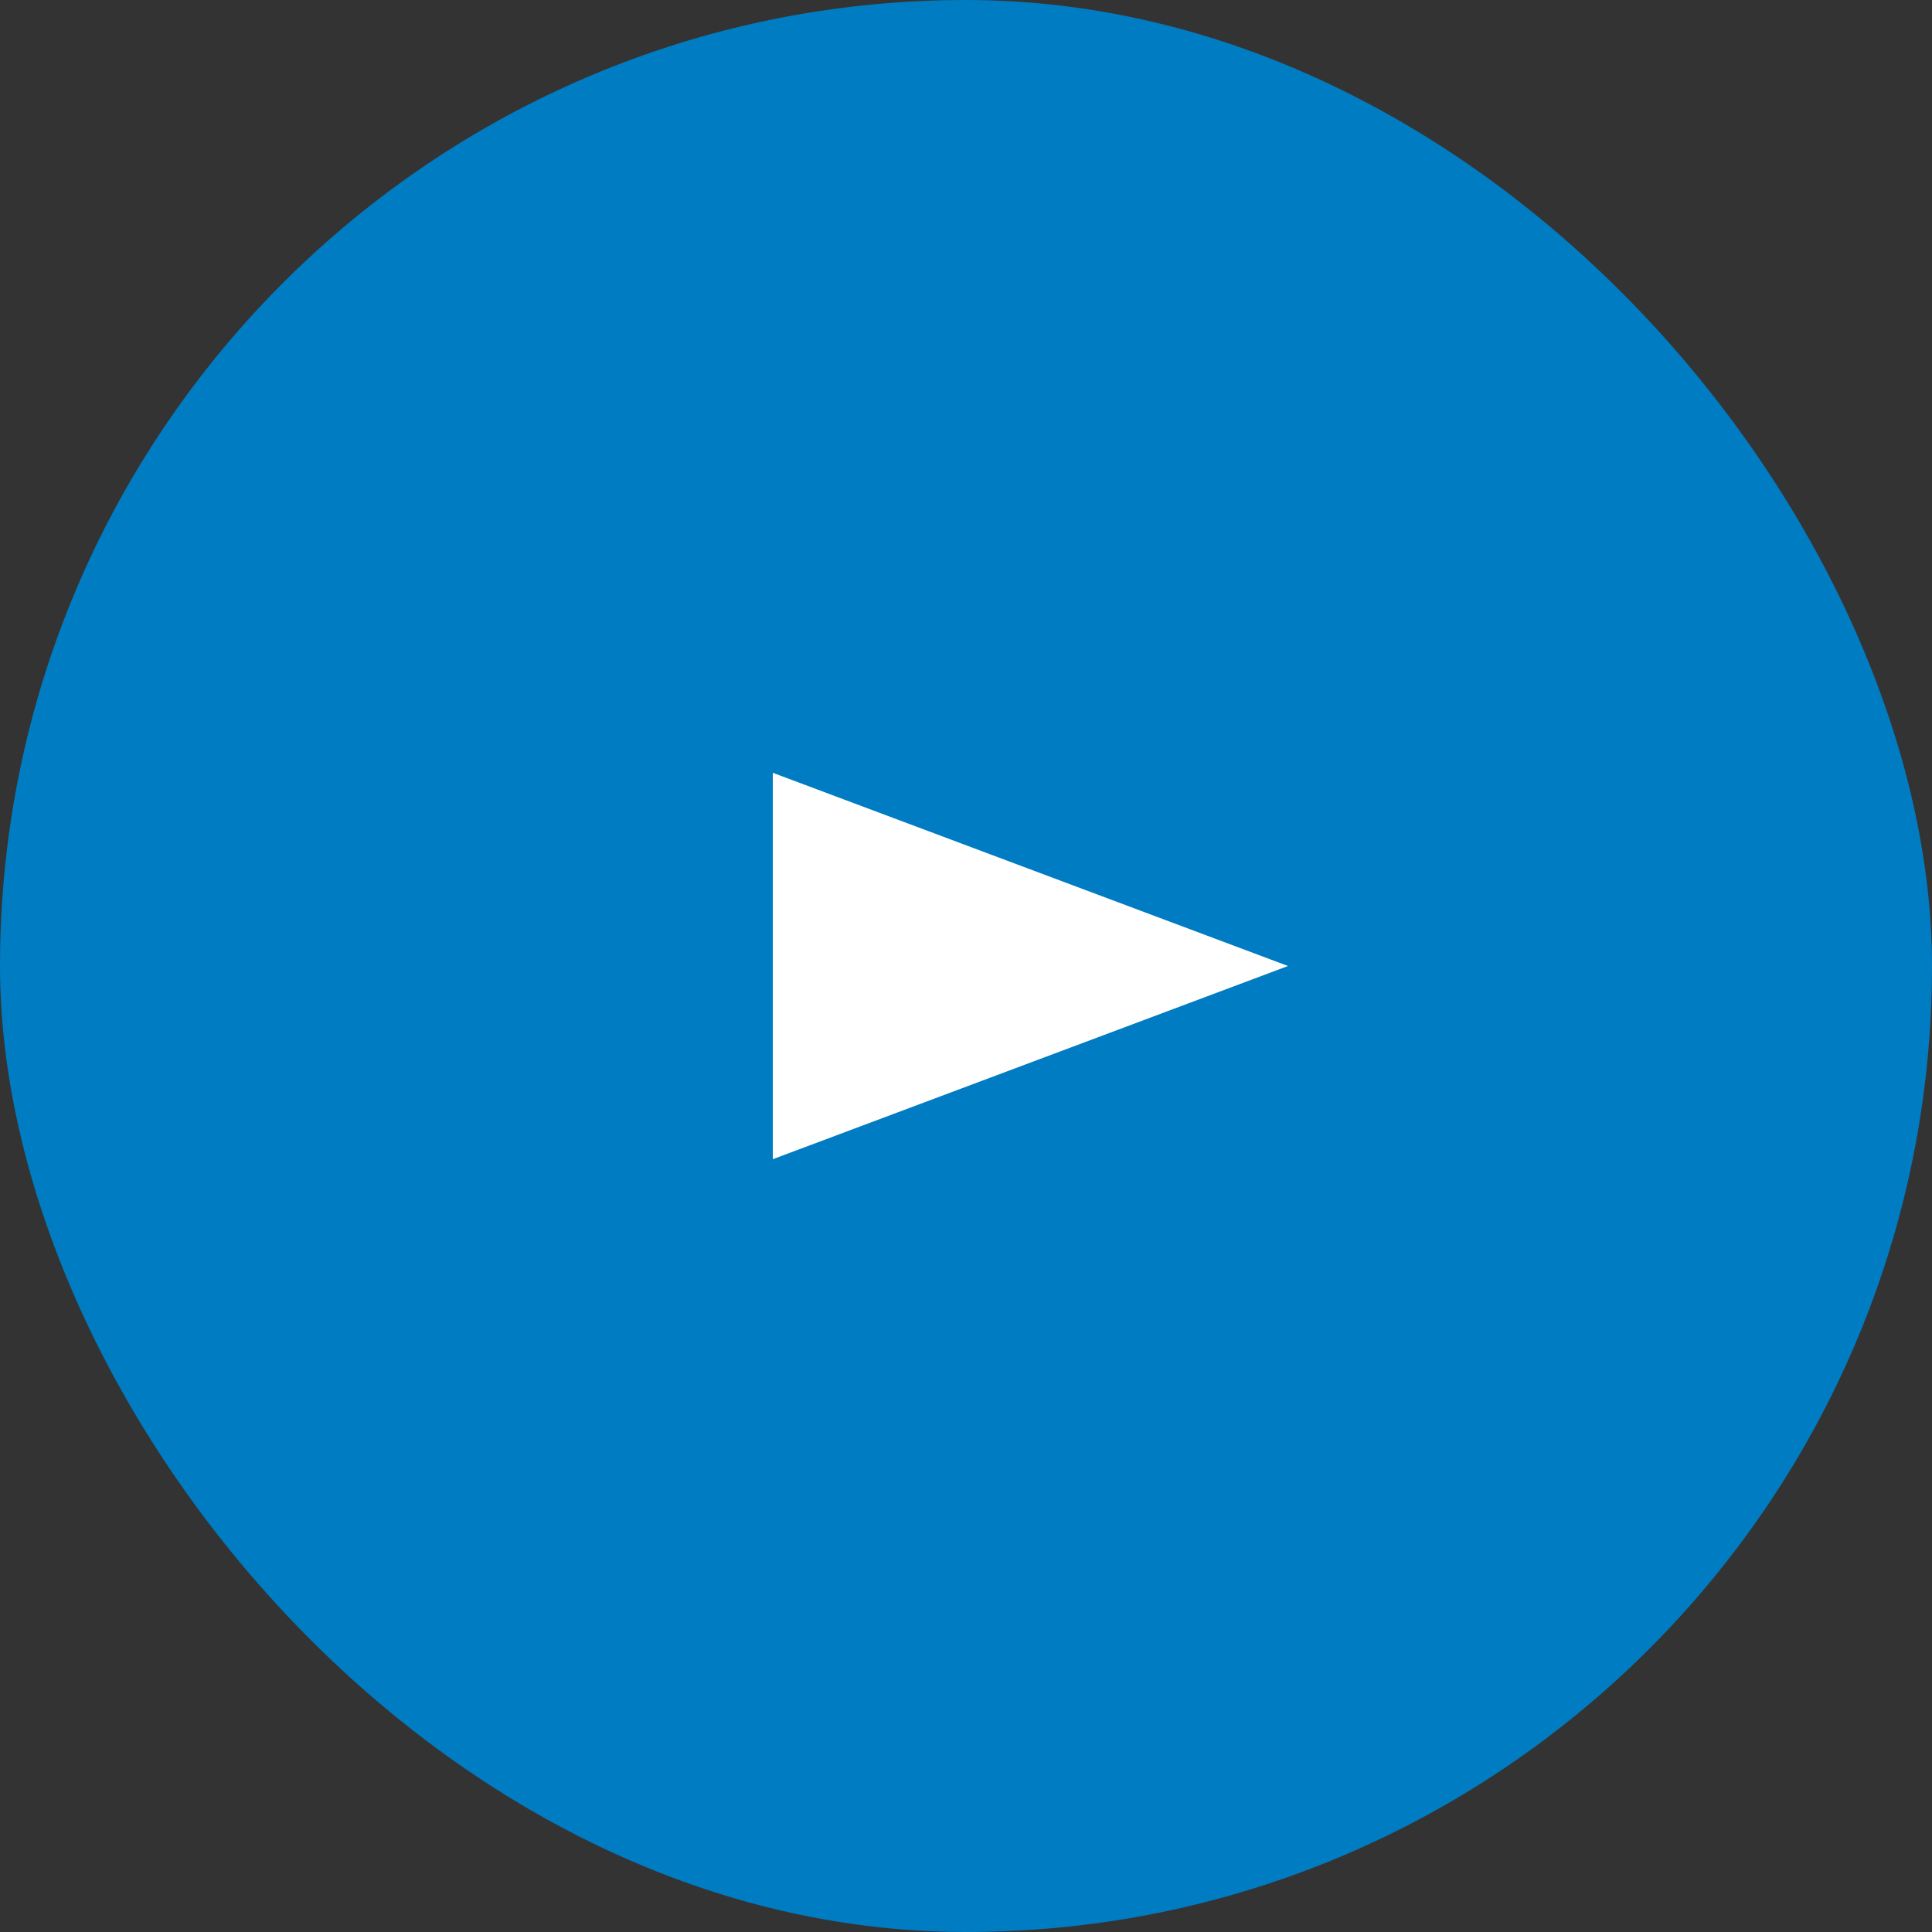
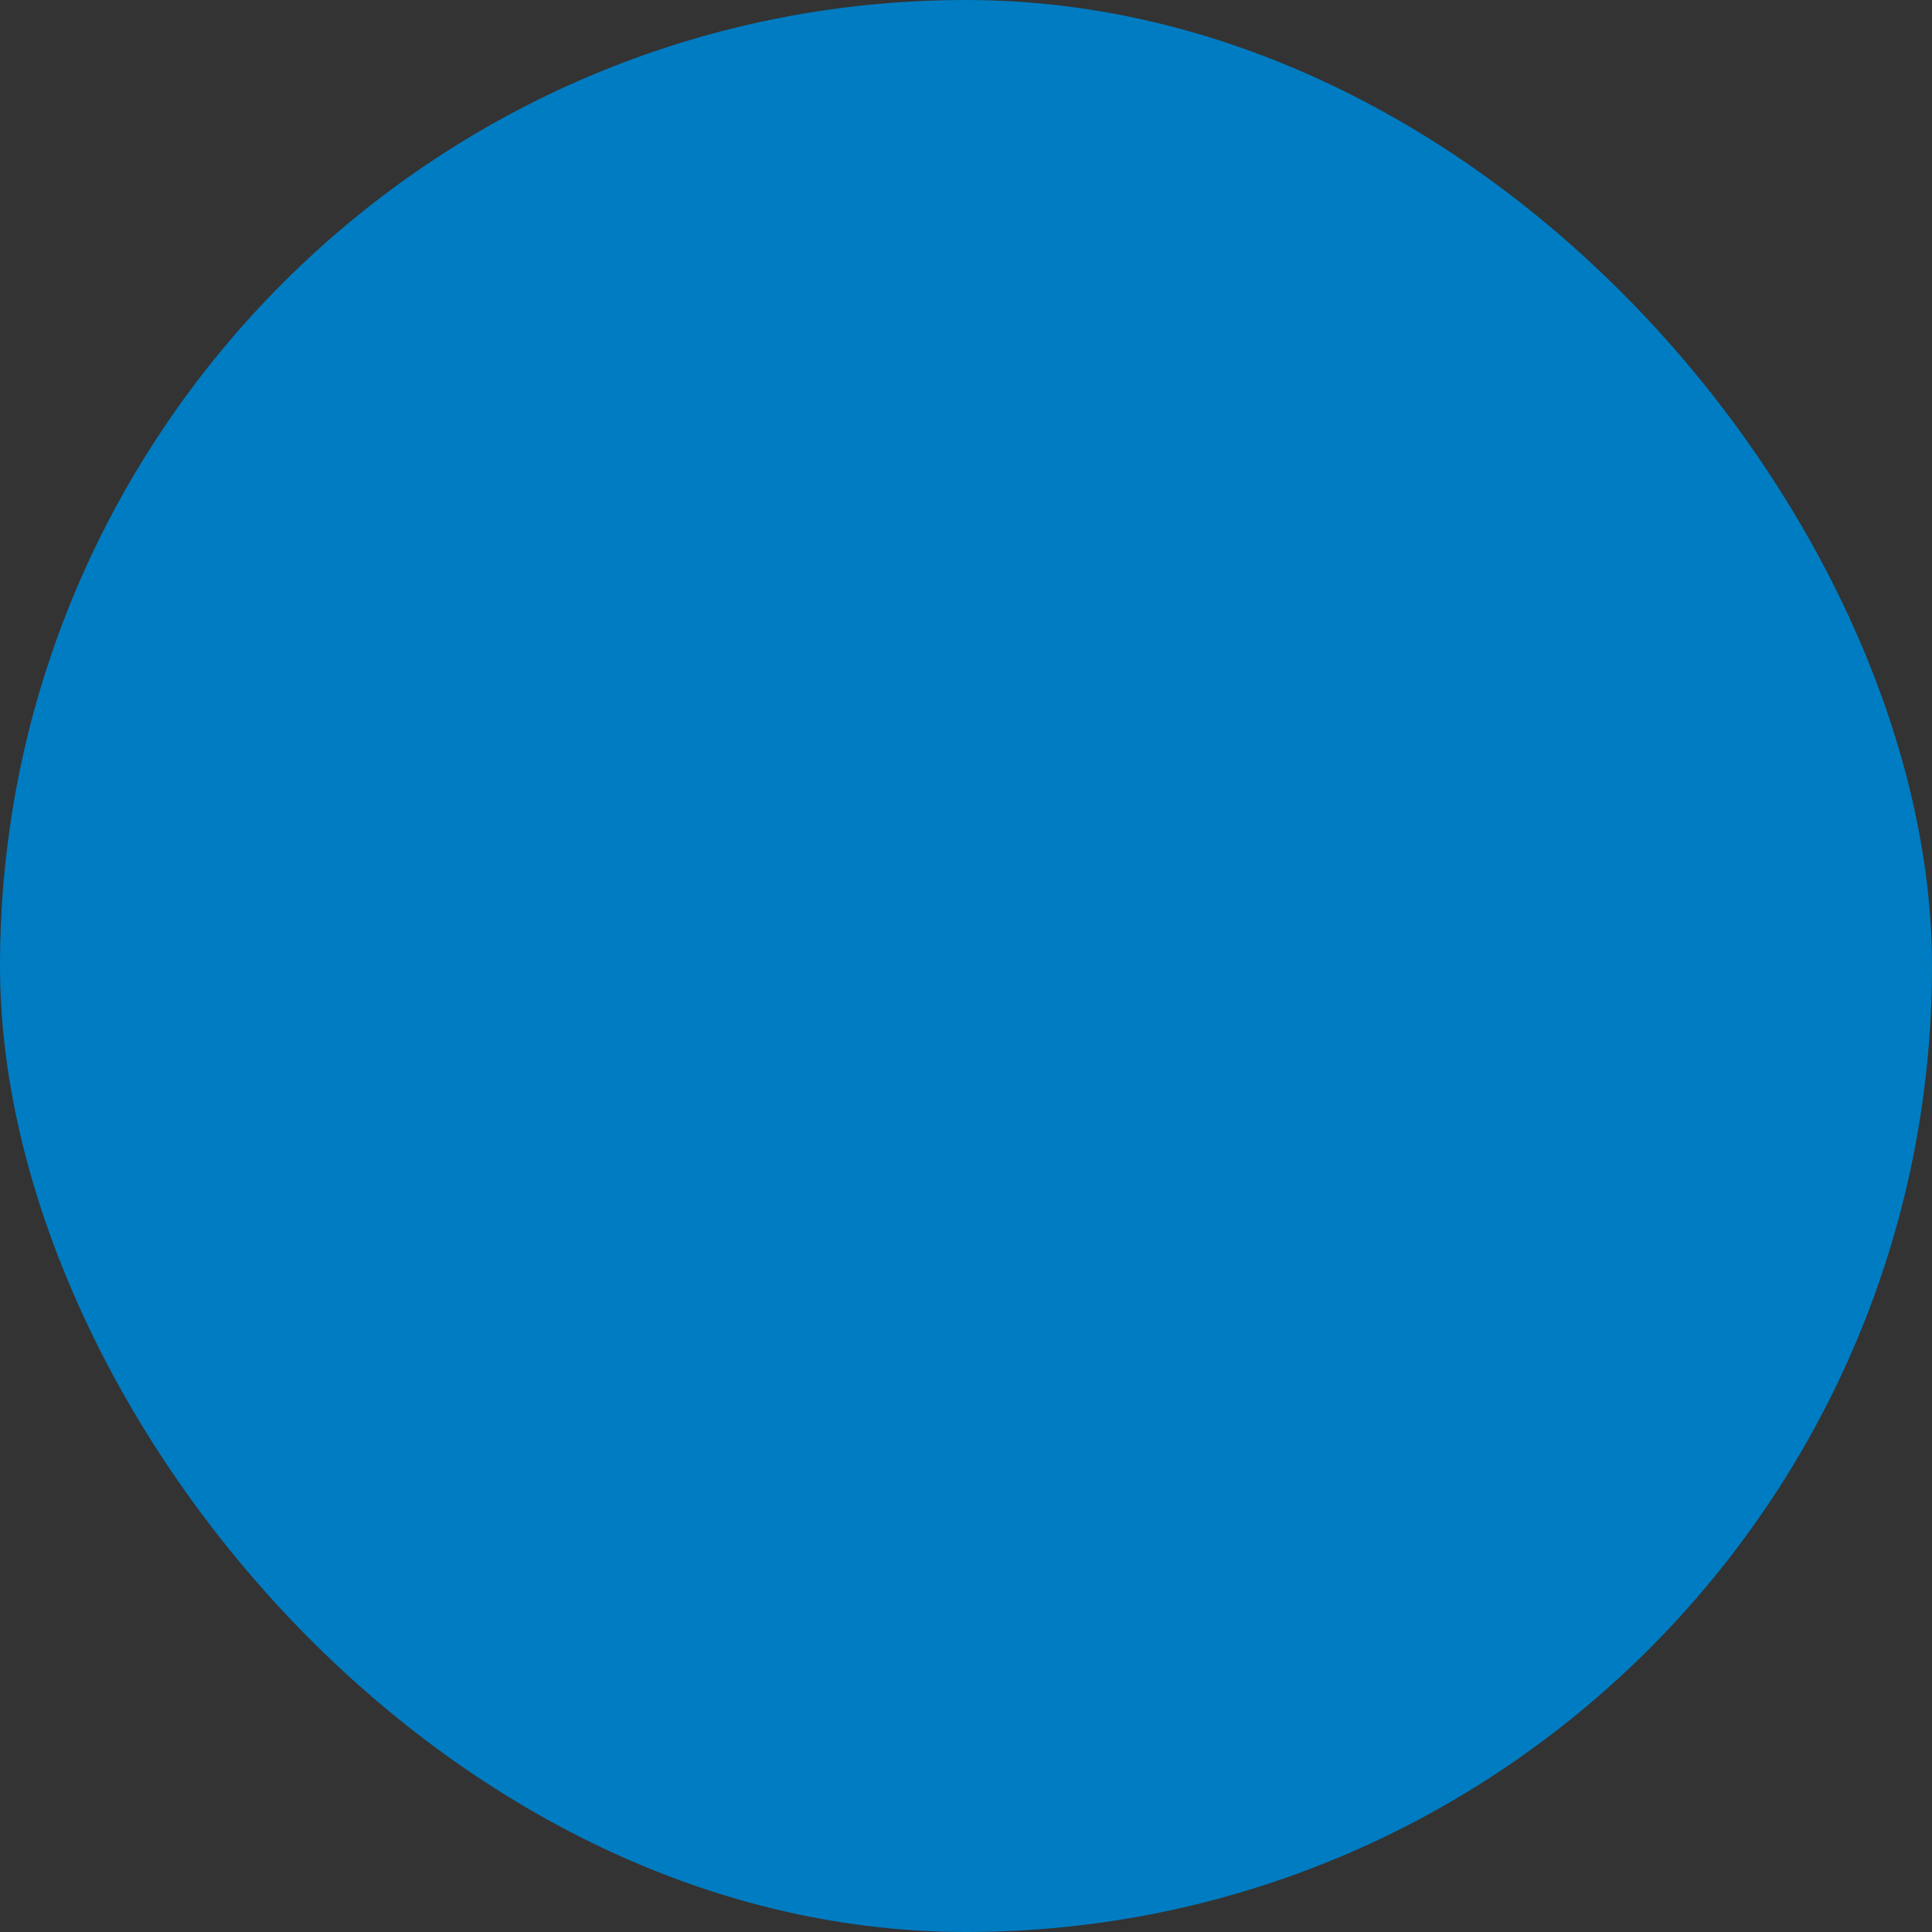
<svg xmlns="http://www.w3.org/2000/svg" width="45" height="45" viewBox="0 0 45 45">
  <rect x="0" y="0" width="45" height="45" fill="#333333" stroke="none" />
  <g id="icon_arrow_01" transform="translate(-265)">
    <rect id="長方形_116" data-name="長方形 116" width="45" height="45" rx="22.5" transform="translate(265)" fill="#007cc2" />
-     <path id="多角形_1" data-name="多角形 1" d="M4.5,0,9,12H0Z" transform="translate(295 18) rotate(90)" fill="#fff" />
  </g>
</svg>